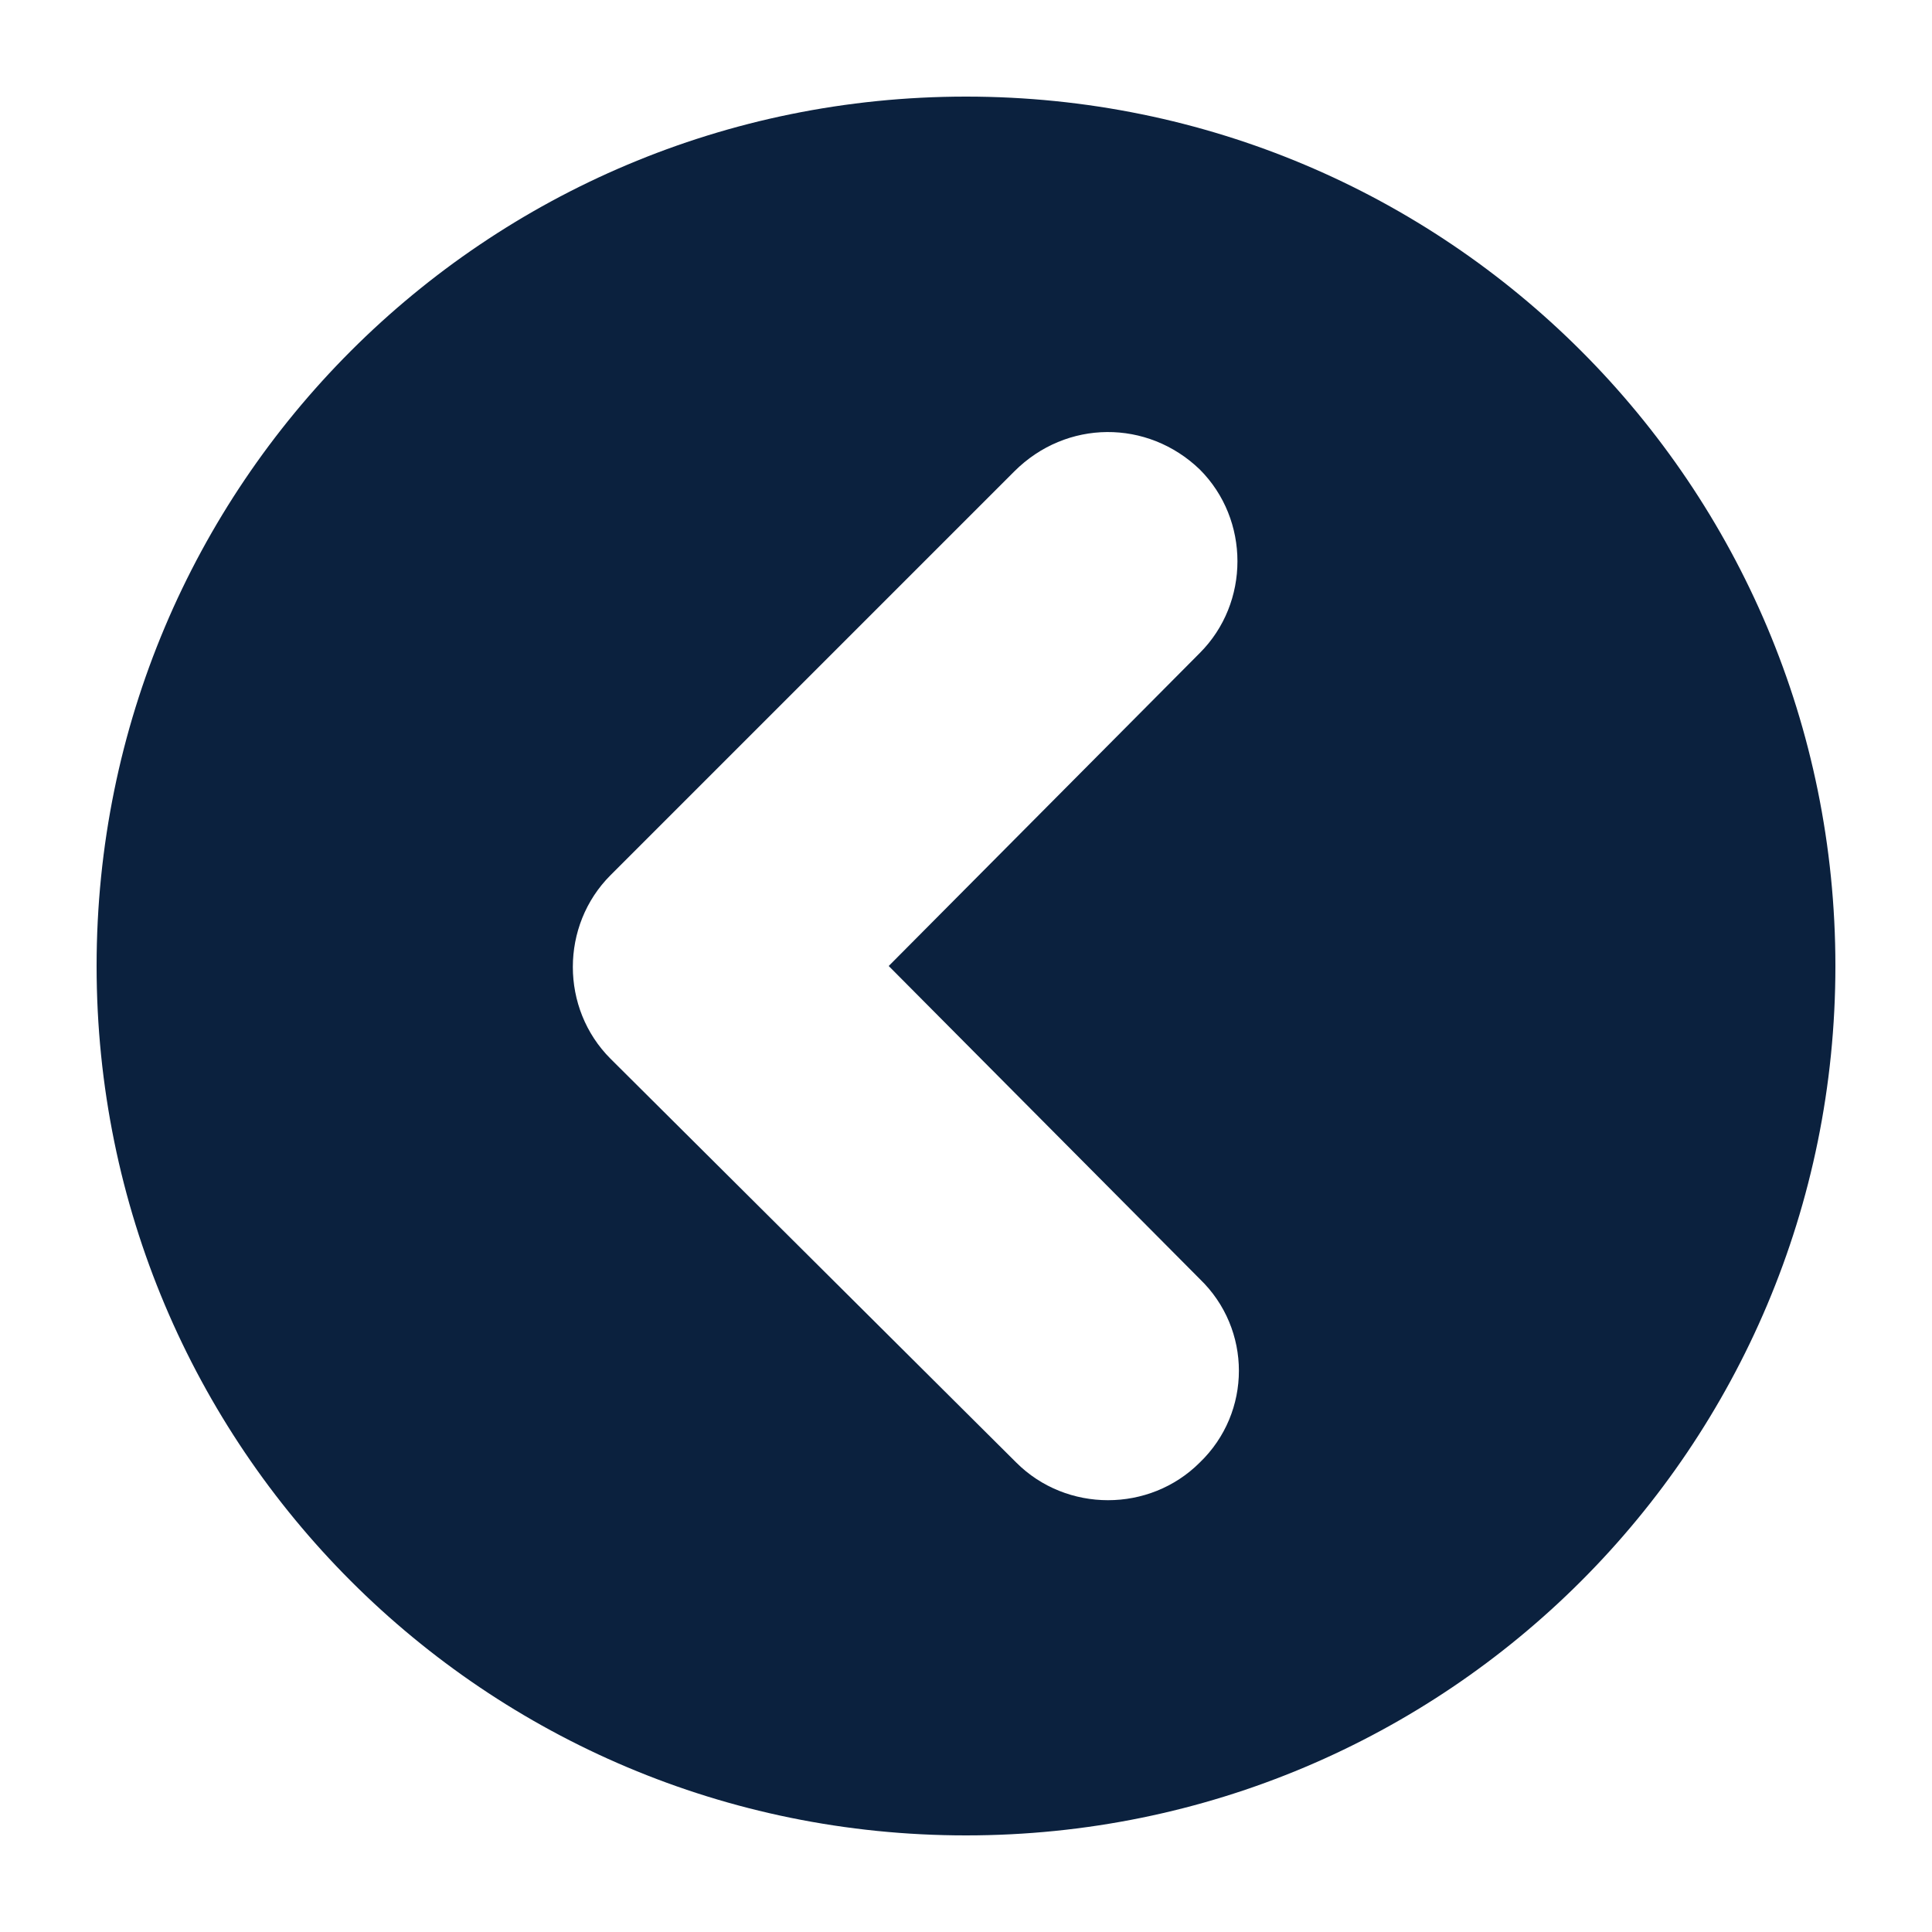
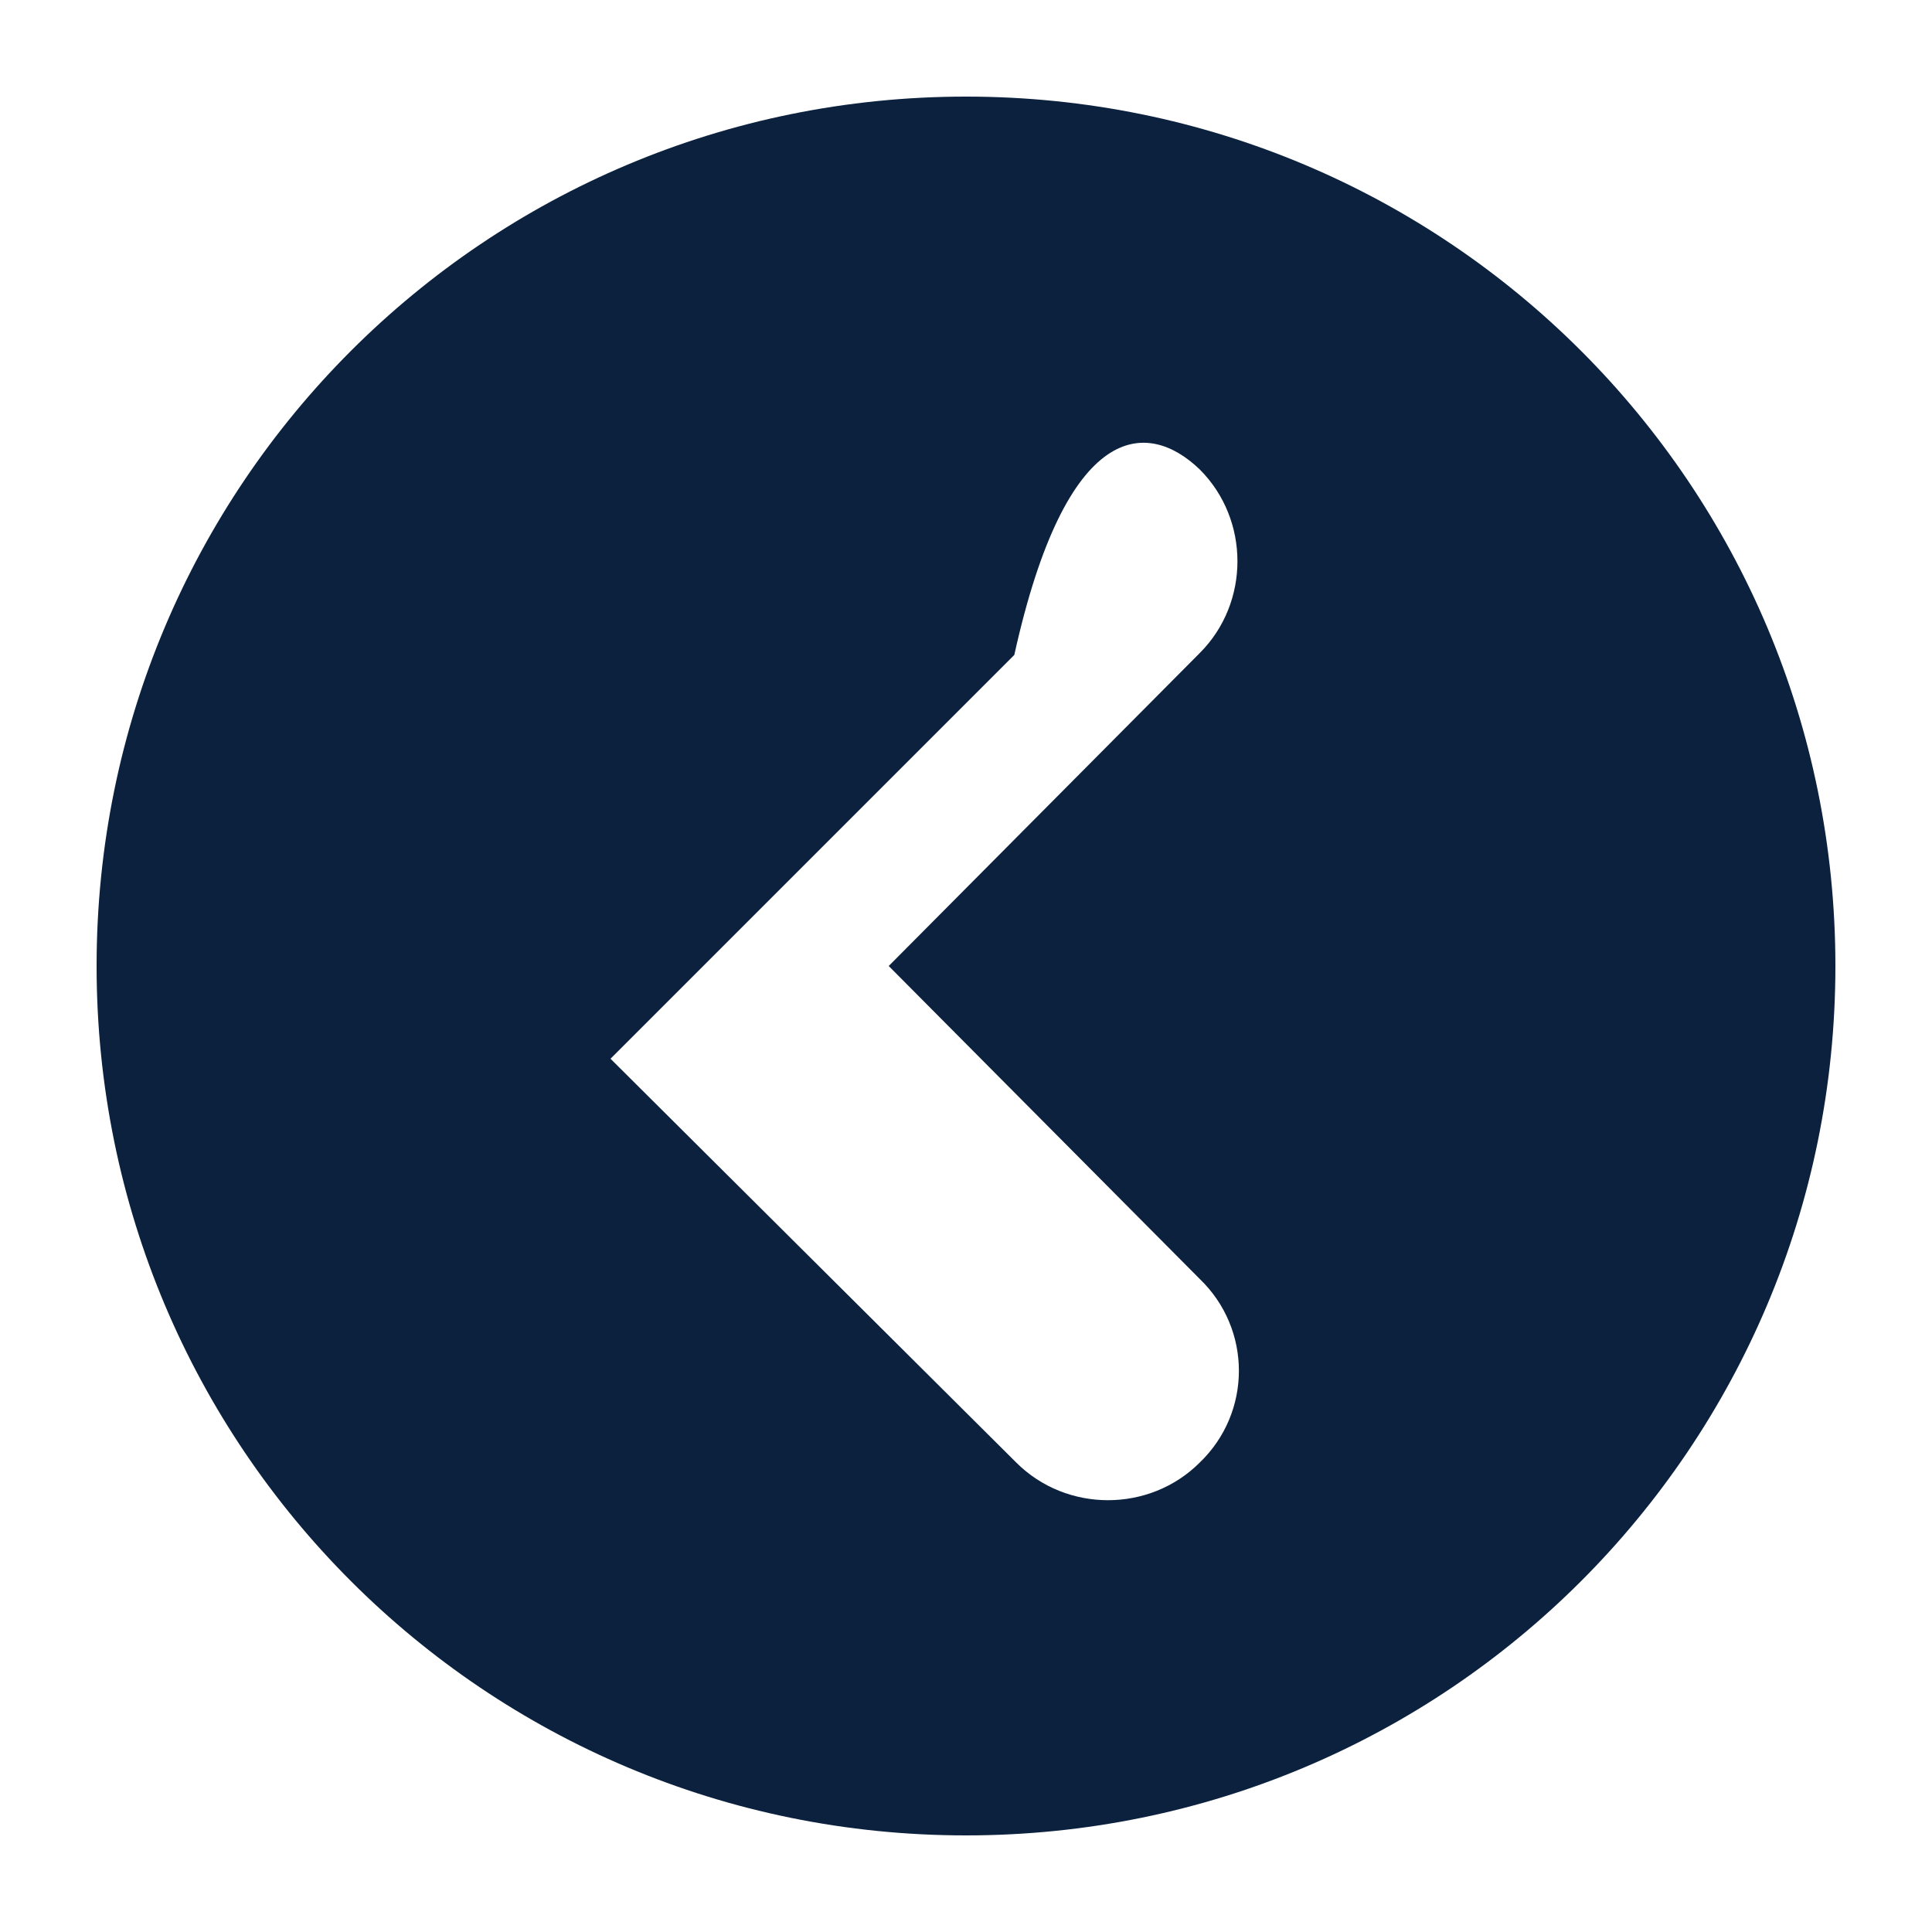
<svg xmlns="http://www.w3.org/2000/svg" version="1.1" x="0px" y="0px" viewBox="0 0 100 100" enable-background="new 0 0 100 100" xml:space="preserve" aria-hidden="true" width="100px" height="100px" style="fill:url(#CerosGradient_id190ec6987);">
  <defs>
    <linearGradient class="cerosgradient" data-cerosgradient="true" id="CerosGradient_id190ec6987" gradientUnits="userSpaceOnUse" x1="50%" y1="100%" x2="50%" y2="0%">
      <stop offset="0%" stop-color="#0B213E" />
      <stop offset="100%" stop-color="#0B213E" />
    </linearGradient>
    <linearGradient />
  </defs>
-   <path d="M5,50c0,24.9,20.1,45,45,45s45-20.1,45-45C95,25.1,74.9,5,50,5S5,25.1,5,50L5,50z M62.1,24.3c2.6,2.6,2.6,6.9,0,9.5L46,50  l16.1,16.2c2.7,2.6,2.7,6.9,0,9.5c-2.6,2.6-6.9,2.6-9.5,0L31.6,54.8c-2.6-2.6-2.6-6.9,0-9.5c0,0,20.8-20.8,20.9-20.9  C55.2,21.7,59.4,21.7,62.1,24.3z" style="fill:url(#CerosGradient_id190ec6987);" />
+   <path d="M5,50c0,24.9,20.1,45,45,45s45-20.1,45-45C95,25.1,74.9,5,50,5S5,25.1,5,50L5,50z M62.1,24.3c2.6,2.6,2.6,6.9,0,9.5L46,50  l16.1,16.2c2.7,2.6,2.7,6.9,0,9.5c-2.6,2.6-6.9,2.6-9.5,0L31.6,54.8c0,0,20.8-20.8,20.9-20.9  C55.2,21.7,59.4,21.7,62.1,24.3z" style="fill:url(#CerosGradient_id190ec6987);" />
</svg>